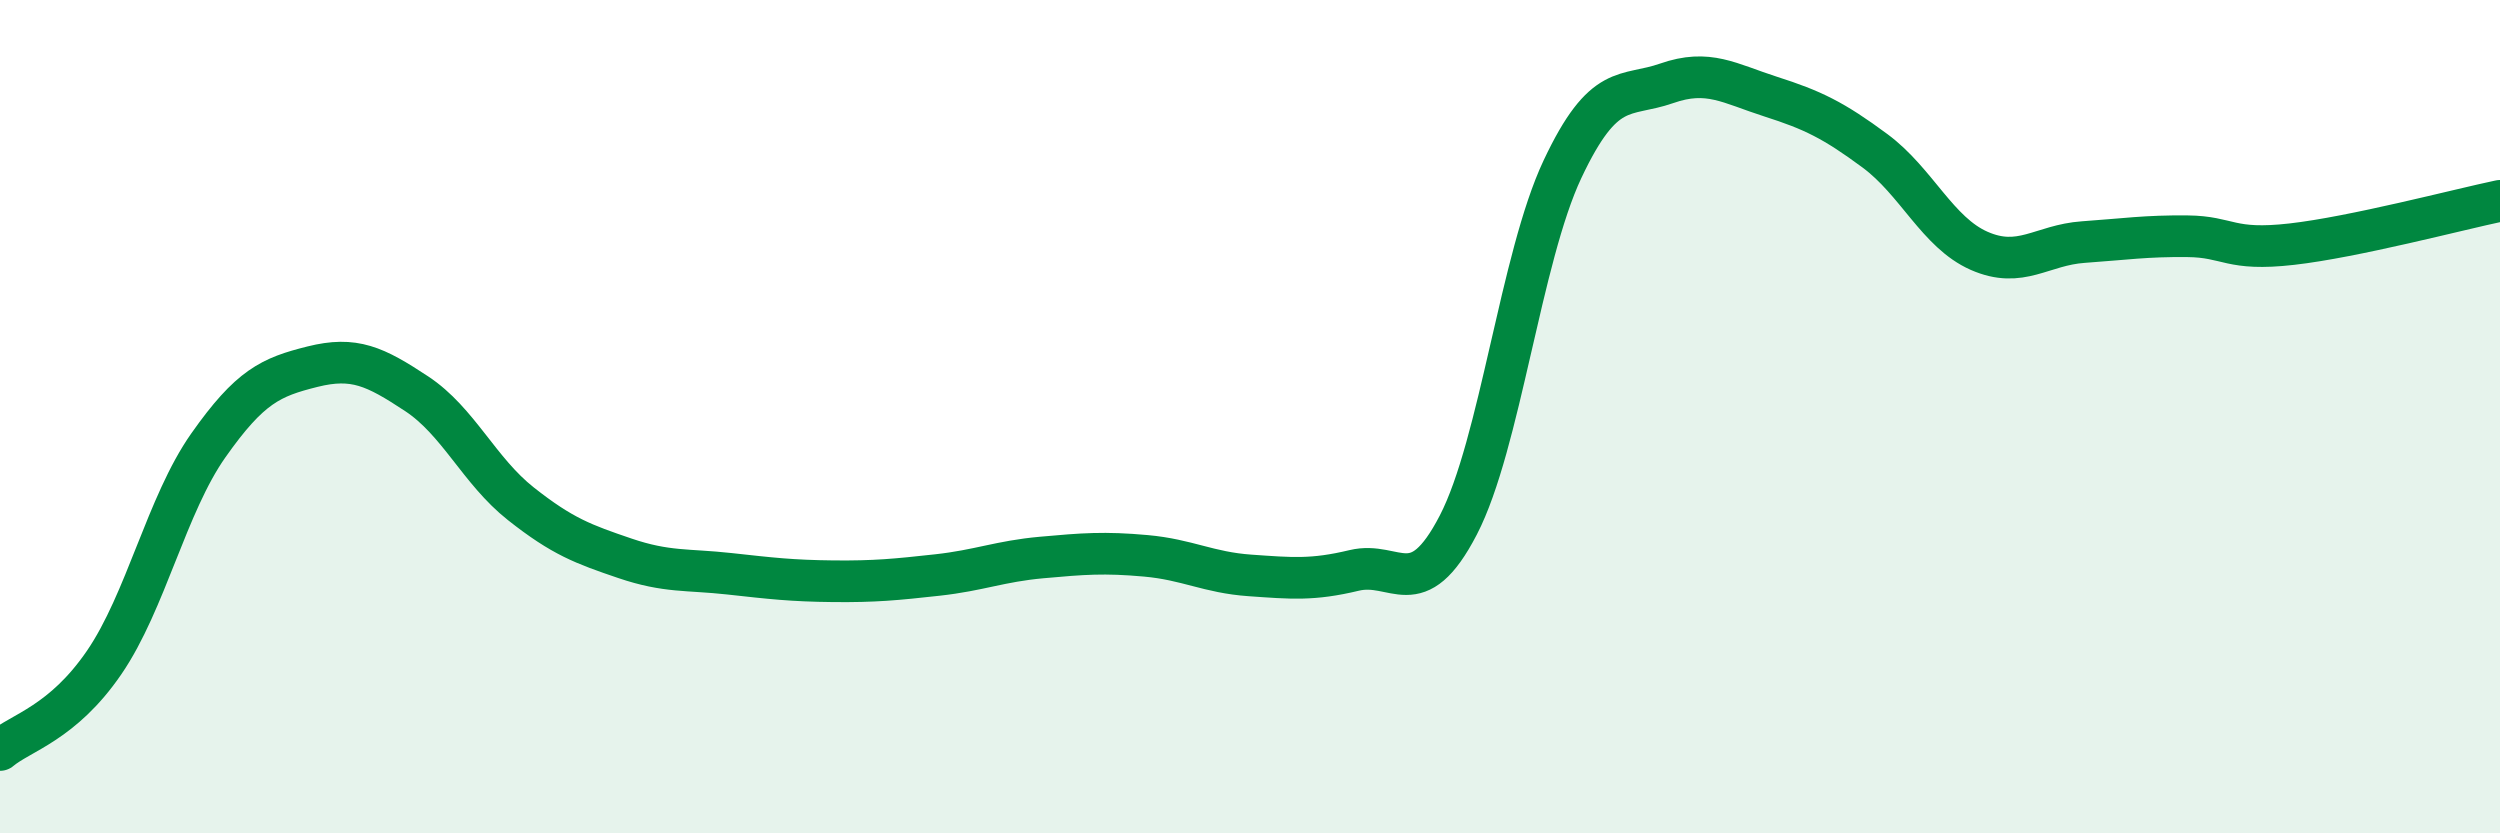
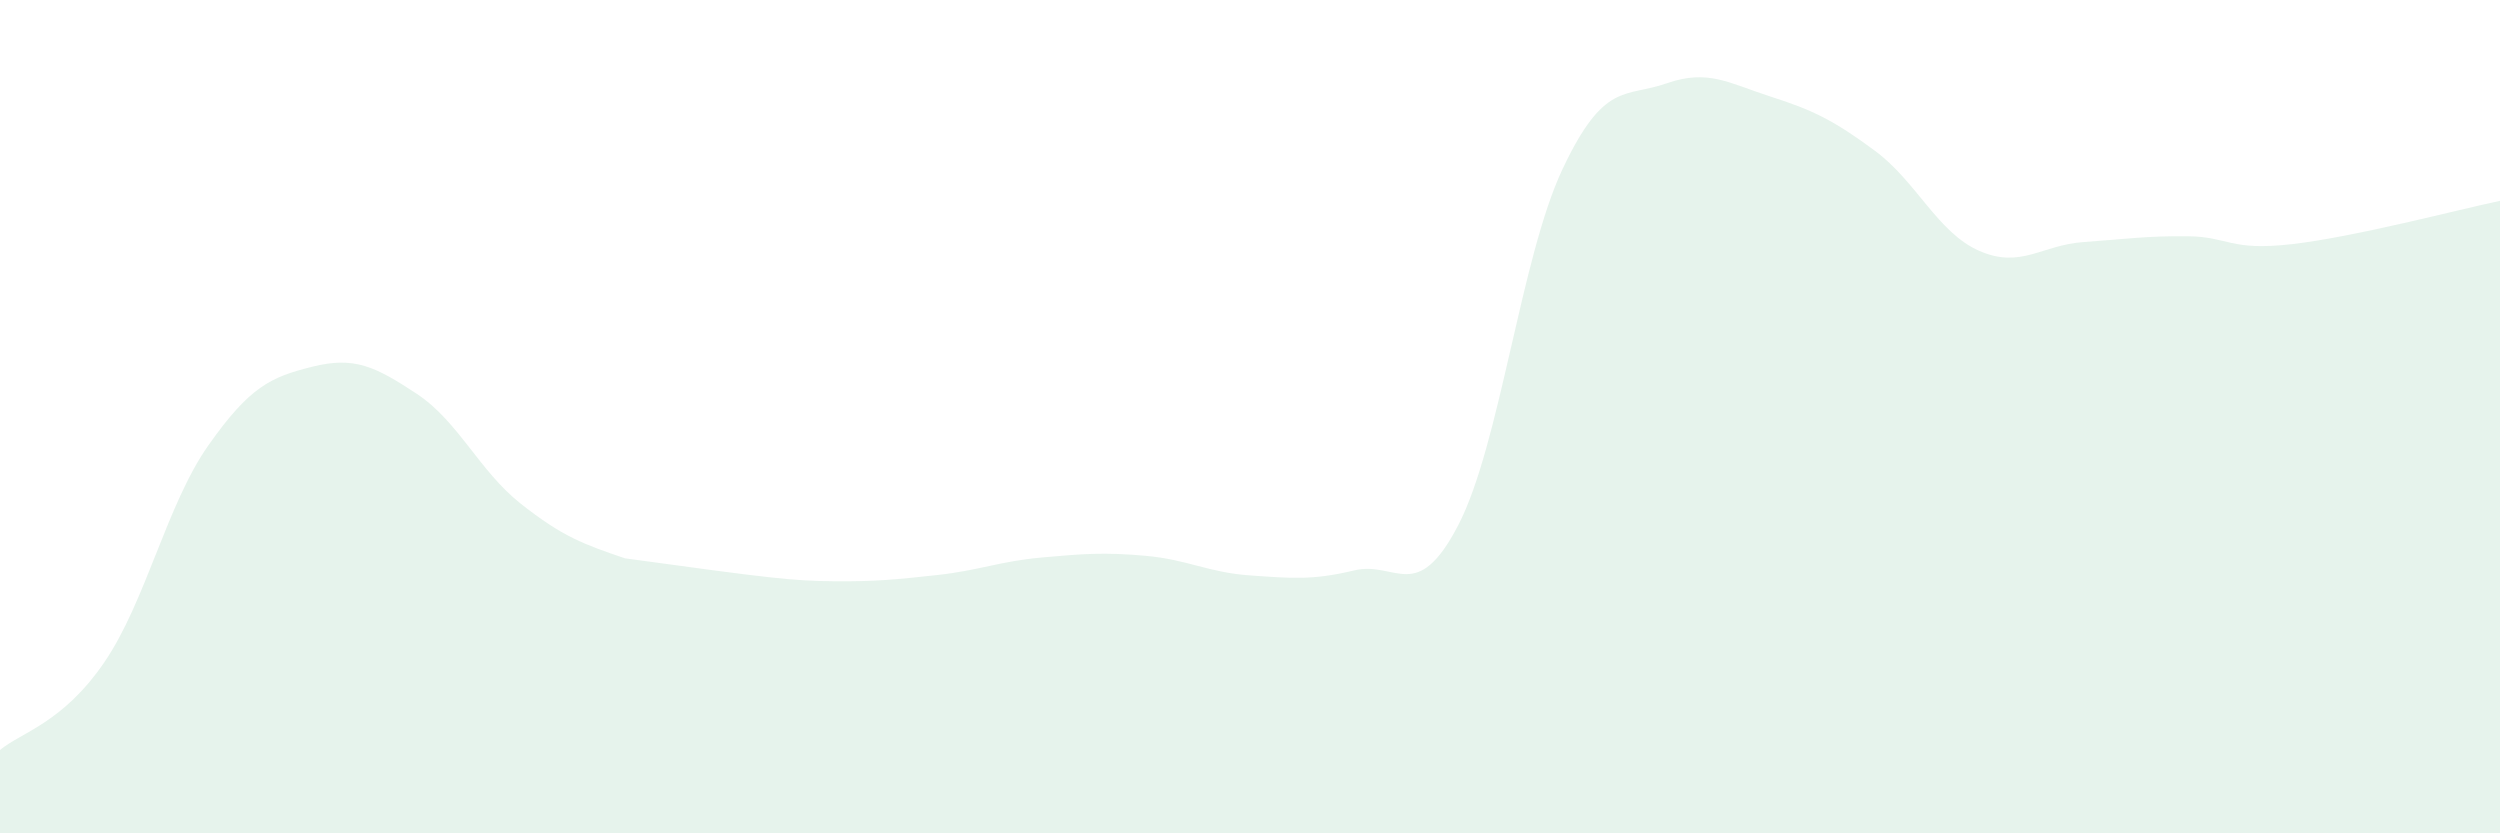
<svg xmlns="http://www.w3.org/2000/svg" width="60" height="20" viewBox="0 0 60 20">
-   <path d="M 0,18 C 0.5,17.58 1.5,17.36 2.5,15.9 C 3.5,14.44 4,12.11 5,10.69 C 6,9.27 6.5,9.05 7.5,8.8 C 8.5,8.55 9,8.79 10,9.45 C 11,10.11 11.5,11.3 12.5,12.09 C 13.5,12.88 14,13.06 15,13.4 C 16,13.74 16.5,13.66 17.5,13.77 C 18.5,13.88 19,13.94 20,13.95 C 21,13.96 21.5,13.91 22.5,13.8 C 23.5,13.69 24,13.47 25,13.38 C 26,13.29 26.5,13.25 27.5,13.34 C 28.5,13.43 29,13.74 30,13.81 C 31,13.88 31.5,13.93 32.5,13.69 C 33.5,13.45 34,14.53 35,12.6 C 36,10.67 36.5,6.18 37.5,4.06 C 38.5,1.94 39,2.35 40,2 C 41,1.65 41.5,2 42.5,2.32 C 43.5,2.64 44,2.88 45,3.62 C 46,4.36 46.5,5.58 47.5,6.02 C 48.5,6.46 49,5.88 50,5.81 C 51,5.74 51.5,5.66 52.5,5.67 C 53.5,5.68 53.5,6.03 55,5.86 C 56.5,5.69 59,5.03 60,4.82L60 20L0 20Z" fill="#008740" opacity="0.1" stroke-linecap="round" stroke-linejoin="round" />
-   <path d="M 0,18 C 0.5,17.58 1.5,17.36 2.5,15.9 C 3.5,14.44 4,12.11 5,10.69 C 6,9.27 6.5,9.05 7.5,8.8 C 8.5,8.55 9,8.79 10,9.45 C 11,10.11 11.5,11.3 12.5,12.09 C 13.5,12.88 14,13.06 15,13.4 C 16,13.74 16.5,13.66 17.5,13.77 C 18.5,13.88 19,13.94 20,13.95 C 21,13.96 21.5,13.91 22.5,13.8 C 23.5,13.69 24,13.47 25,13.38 C 26,13.29 26.5,13.25 27.5,13.34 C 28.5,13.43 29,13.74 30,13.81 C 31,13.88 31.5,13.93 32.5,13.69 C 33.5,13.45 34,14.53 35,12.6 C 36,10.67 36.5,6.18 37.5,4.06 C 38.5,1.94 39,2.35 40,2 C 41,1.65 41.5,2 42.5,2.32 C 43.5,2.64 44,2.88 45,3.62 C 46,4.36 46.5,5.58 47.5,6.02 C 48.5,6.46 49,5.88 50,5.81 C 51,5.74 51.5,5.66 52.5,5.67 C 53.5,5.68 53.5,6.03 55,5.86 C 56.5,5.69 59,5.03 60,4.82" stroke="#008740" stroke-width="1" fill="none" stroke-linecap="round" stroke-linejoin="round" />
+   <path d="M 0,18 C 0.5,17.58 1.5,17.36 2.5,15.9 C 3.5,14.44 4,12.11 5,10.69 C 6,9.27 6.5,9.05 7.5,8.8 C 8.5,8.55 9,8.79 10,9.45 C 11,10.11 11.5,11.3 12.5,12.09 C 13.5,12.88 14,13.06 15,13.4 C 18.5,13.88 19,13.94 20,13.95 C 21,13.96 21.5,13.91 22.5,13.8 C 23.5,13.69 24,13.47 25,13.38 C 26,13.29 26.5,13.25 27.5,13.34 C 28.5,13.43 29,13.74 30,13.81 C 31,13.88 31.5,13.93 32.5,13.69 C 33.5,13.45 34,14.53 35,12.6 C 36,10.67 36.5,6.18 37.5,4.06 C 38.5,1.94 39,2.35 40,2 C 41,1.65 41.5,2 42.5,2.32 C 43.5,2.64 44,2.88 45,3.62 C 46,4.36 46.5,5.58 47.5,6.02 C 48.5,6.46 49,5.88 50,5.81 C 51,5.74 51.5,5.66 52.5,5.67 C 53.5,5.68 53.5,6.03 55,5.86 C 56.5,5.69 59,5.03 60,4.82L60 20L0 20Z" fill="#008740" opacity="0.1" stroke-linecap="round" stroke-linejoin="round" />
</svg>